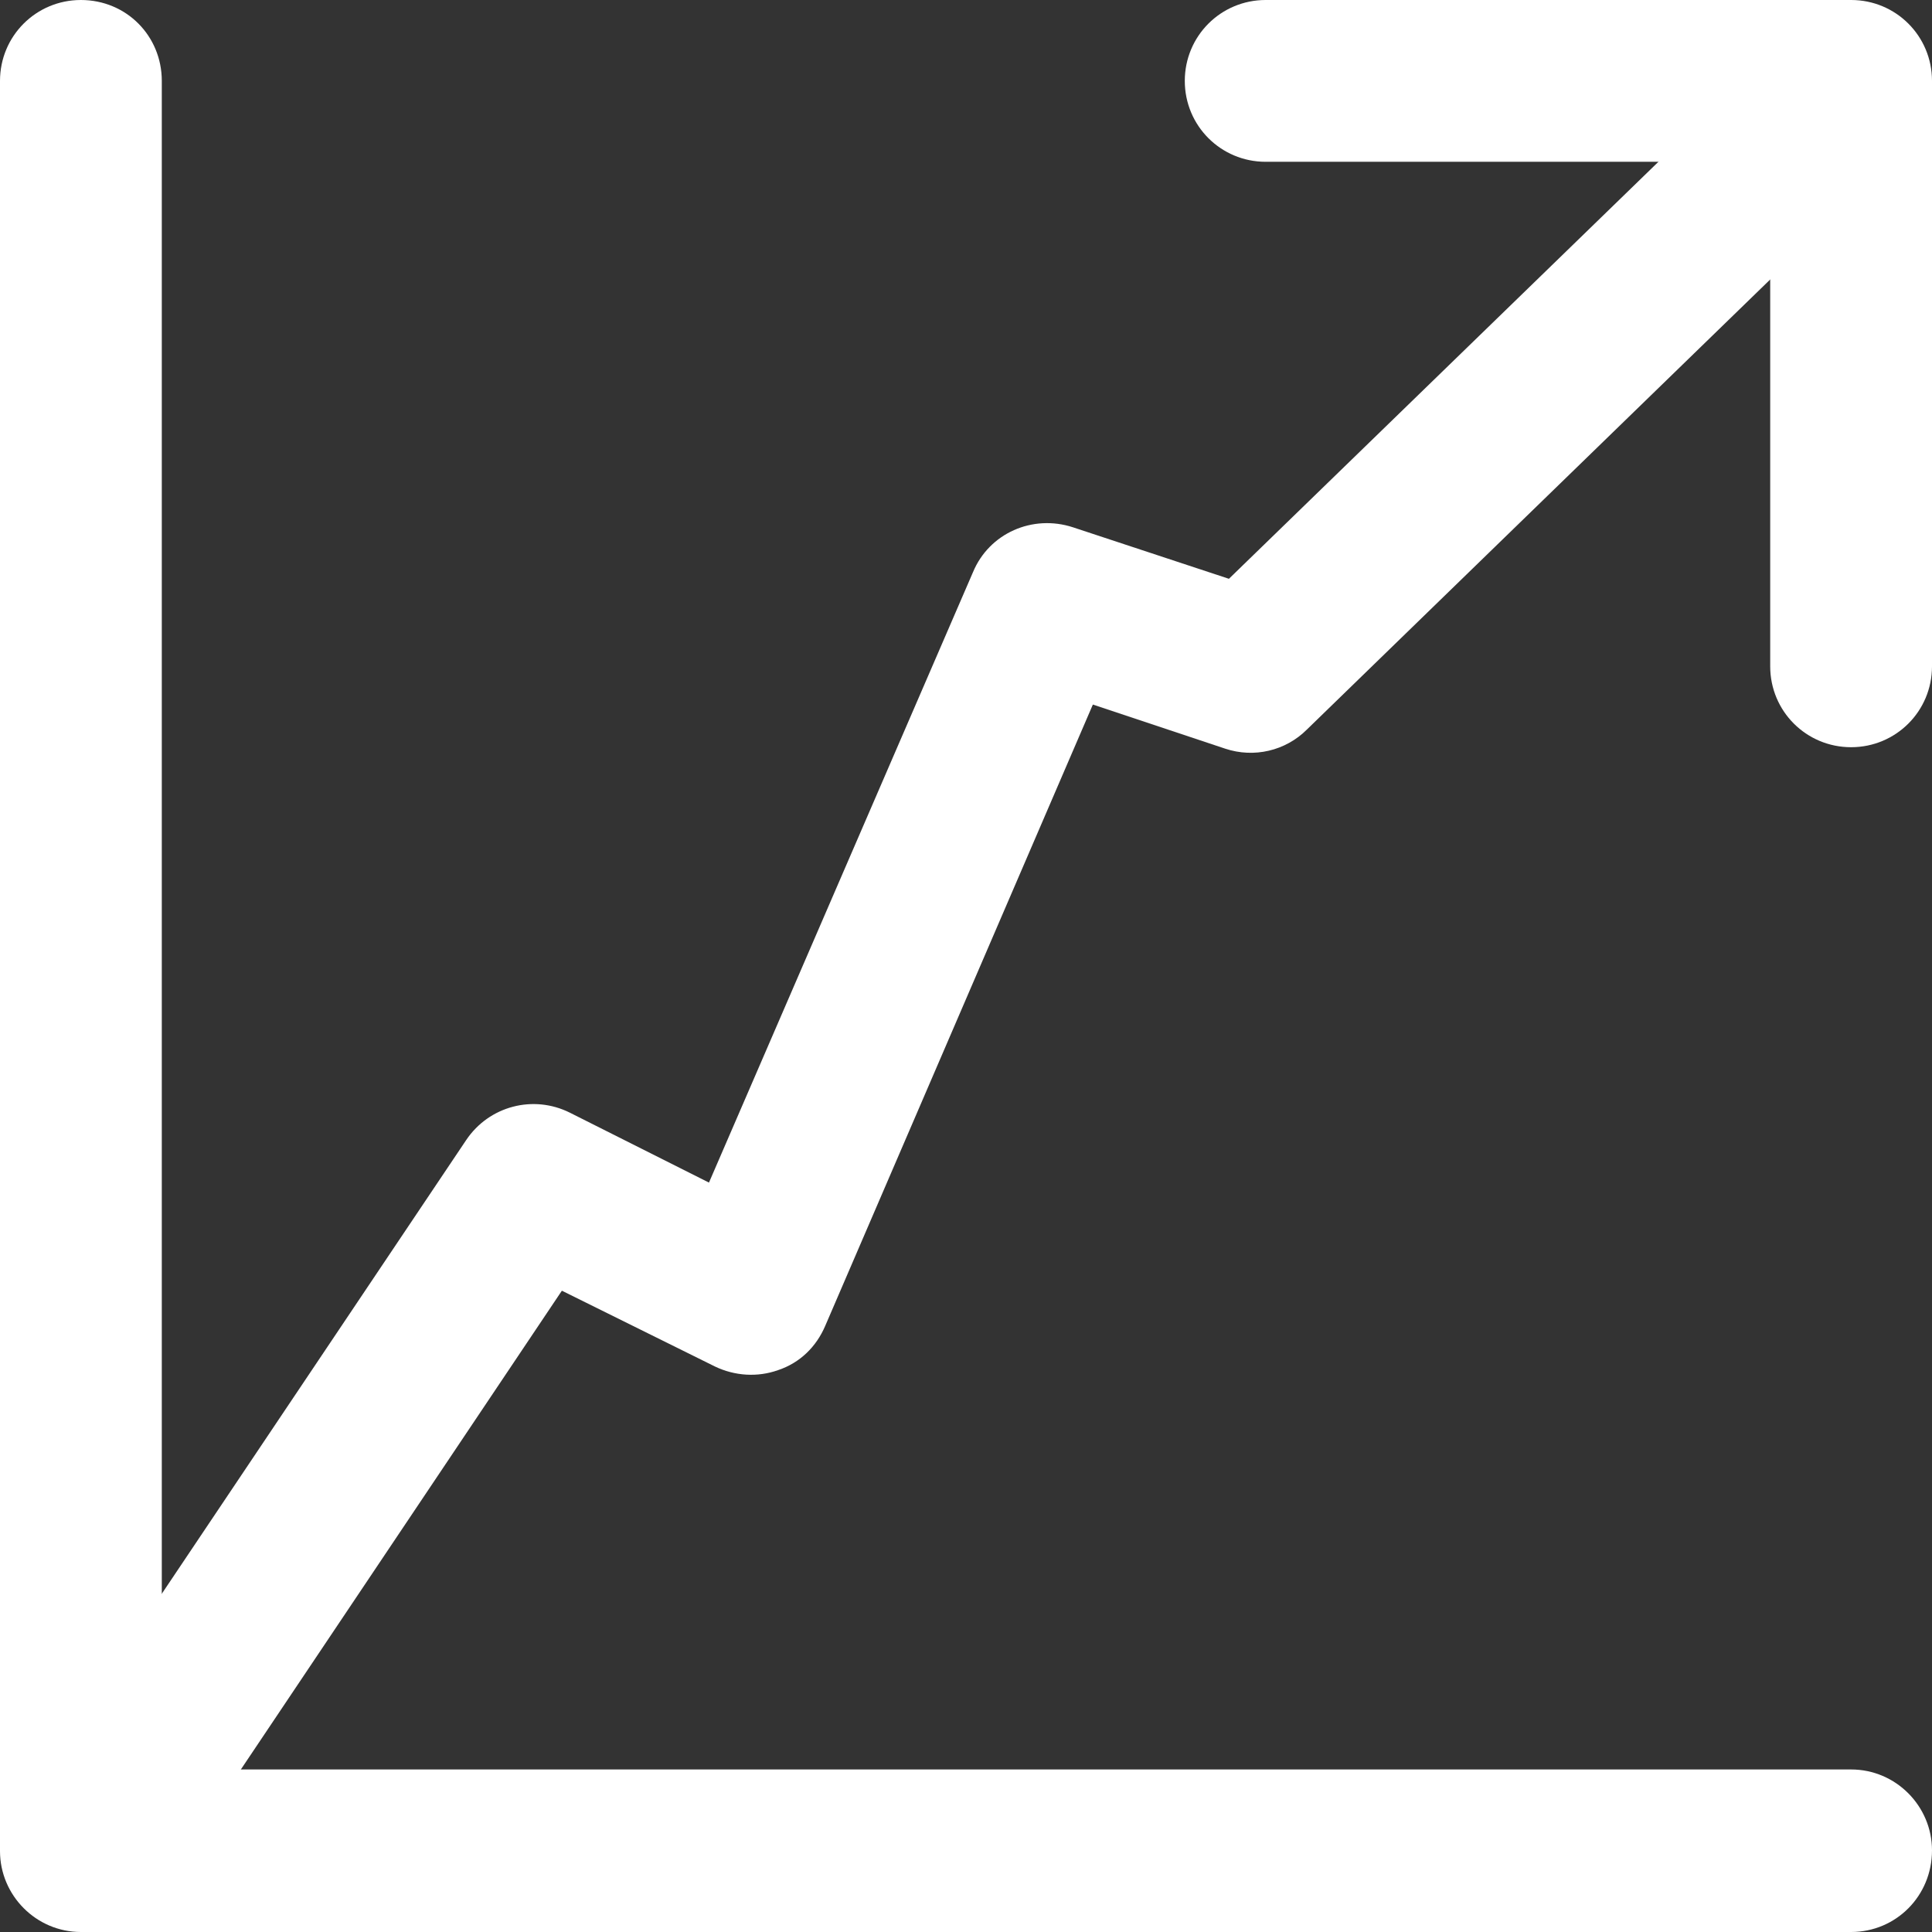
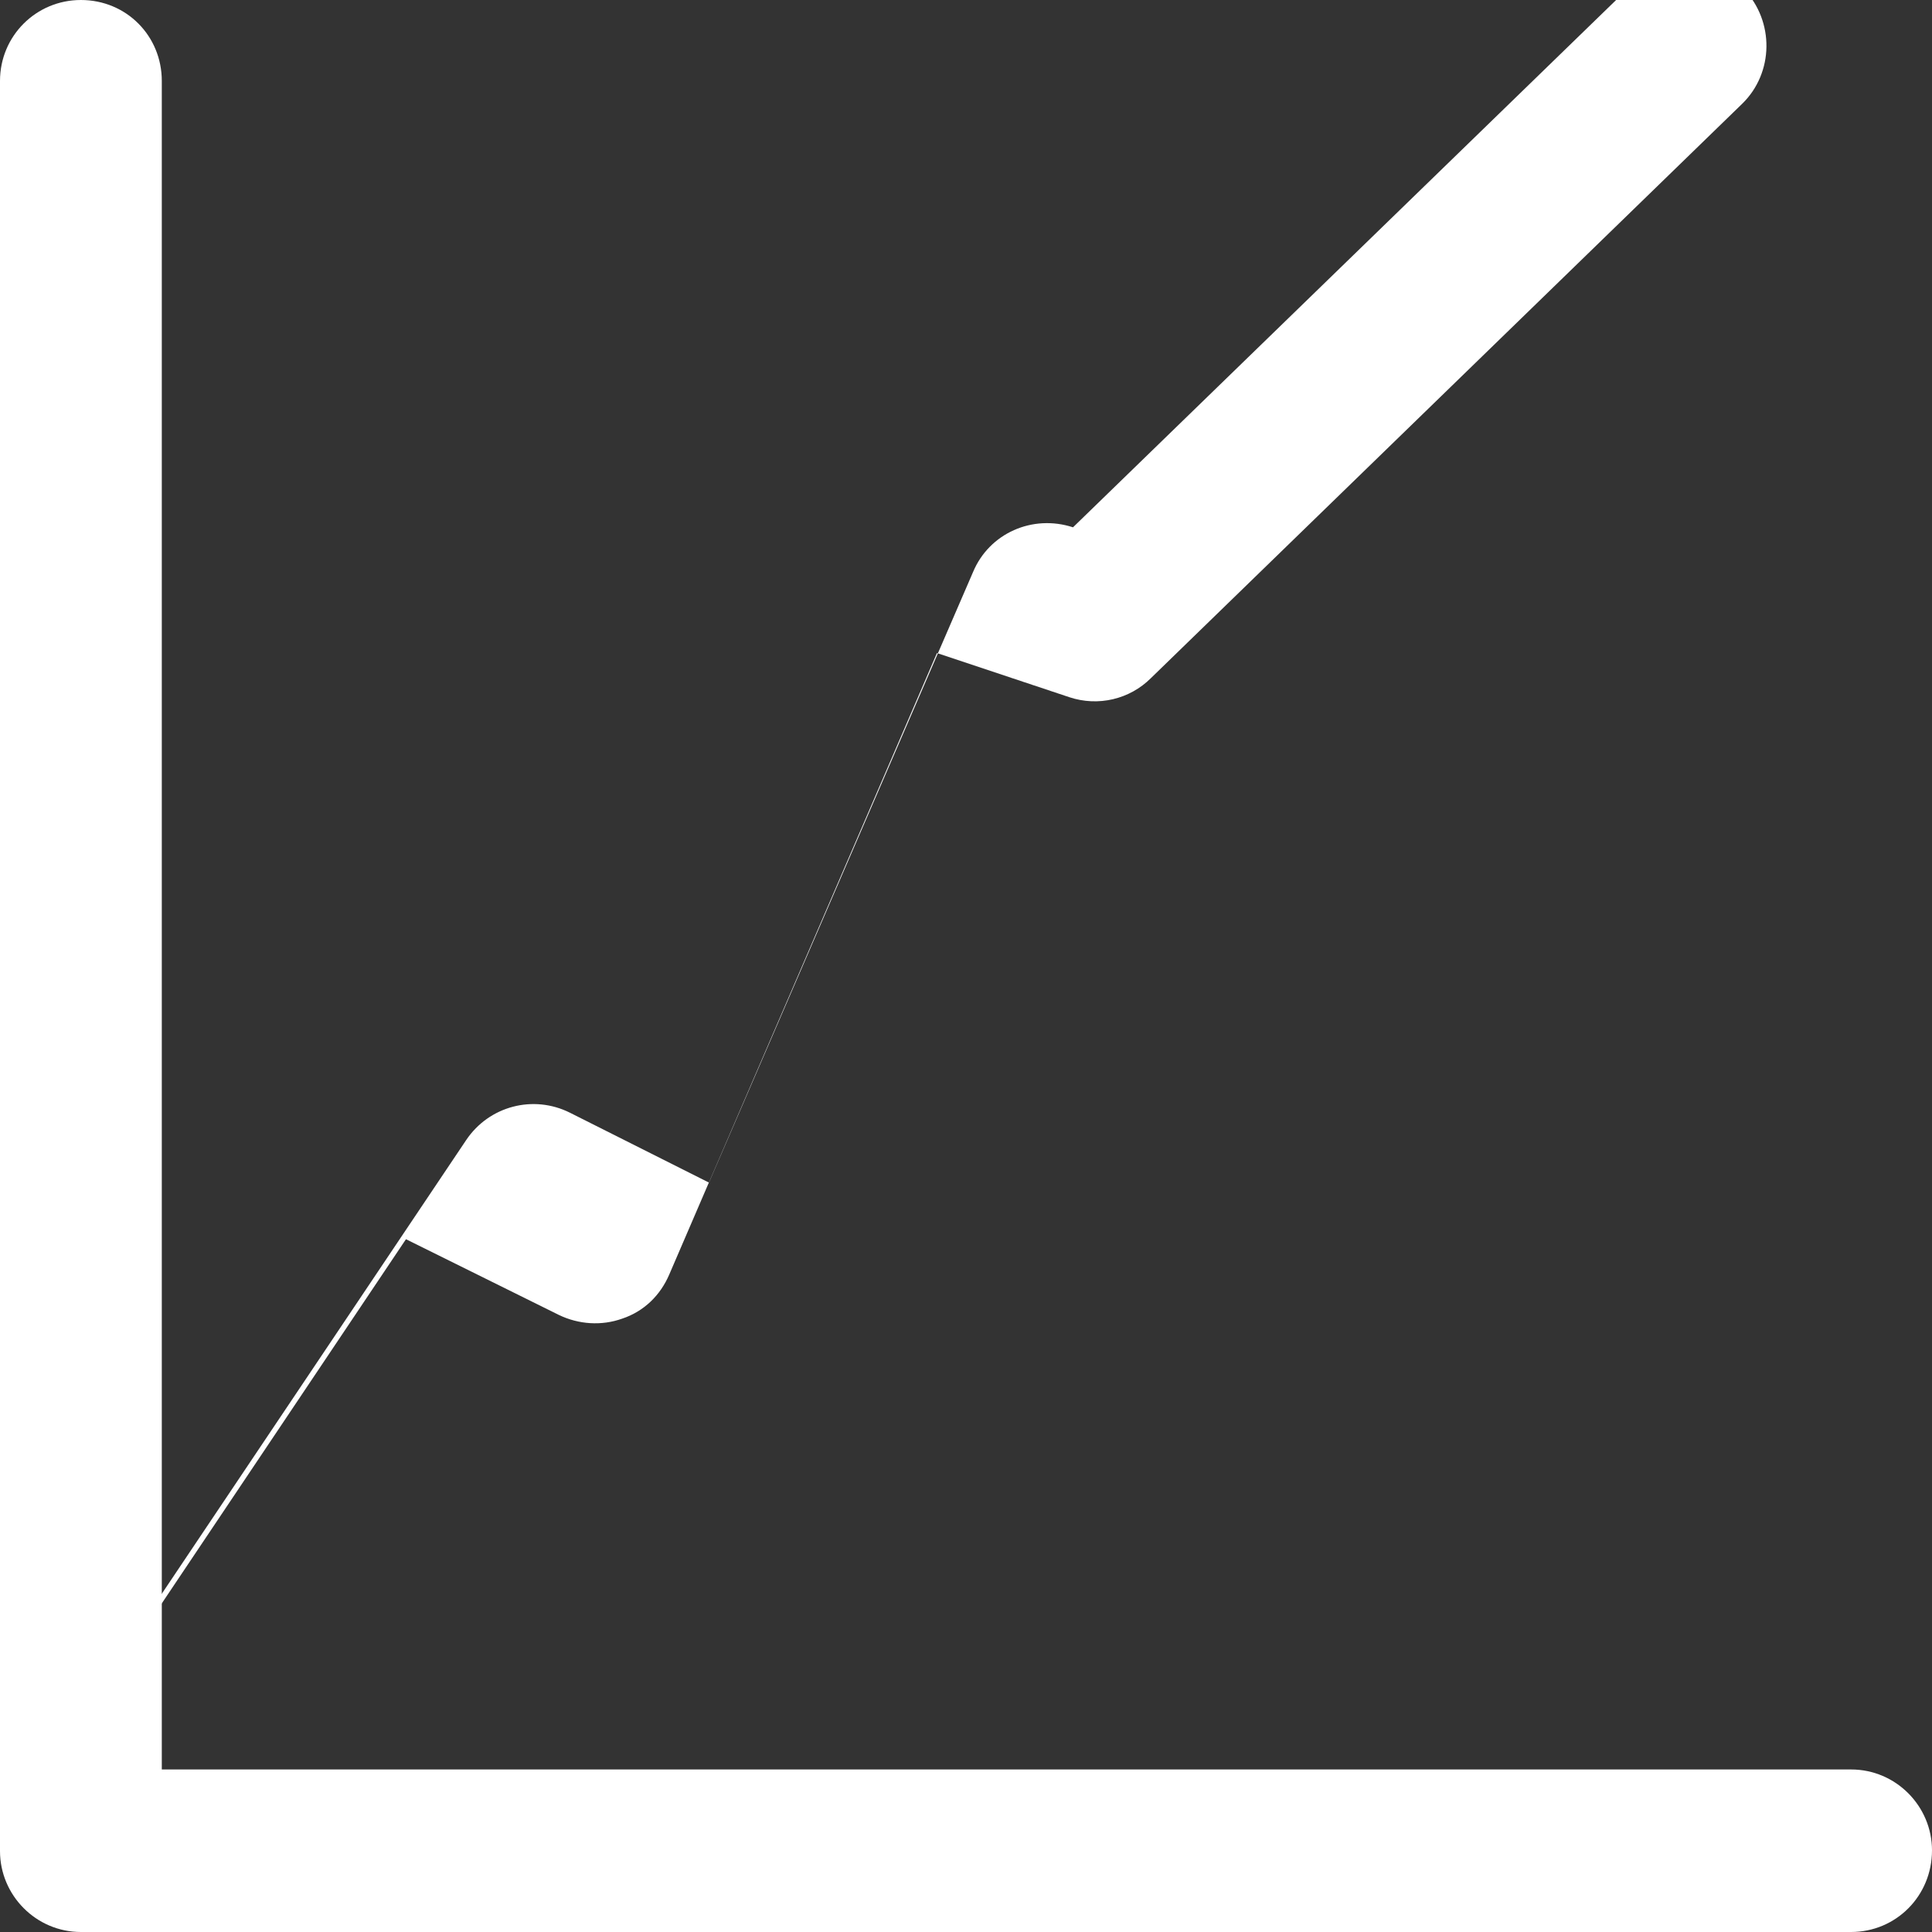
<svg xmlns="http://www.w3.org/2000/svg" version="1.1" x="0px" y="0px" width="26.27px" height="26.27px" viewBox="0 0 26.27 26.27" style="enable-background:new 0 0 26.27 26.27;" xml:space="preserve">
  <rect x="0" y="0" width="26.27" height="26.27" fill="#333333" stroke="none" />
  <defs>
</defs>
  <g id="XMLID_1_">
    <g id="XMLID_7_">
      <path id="XMLID_8_" fill="#ffffff" d="M25.17,26.27H1.1c-0.61,0-1.1-0.5-1.1-1.1V1.1C0,0.49,0.49,0,1.1,0c0.62,0,1.1,0.49,1.1,1.1    v22.96h22.97c0.61,0,1.1,0.5,1.1,1.1C26.27,25.78,25.78,26.27,25.17,26.27L25.17,26.27z" />
    </g>
    <g id="XMLID_2_">
      <g id="XMLID_5_">
-         <path id="XMLID_6_" fill="#ffffff" d="M1.47,25.85c-0.21,0-0.43-0.06-0.61-0.19c-0.51-0.34-0.64-1.03-0.31-1.53l5.79-8.63     c0.31-0.46,0.91-0.62,1.41-0.37l1.89,0.95l3.59-8.3c0.22-0.53,0.81-0.79,1.36-0.61l2.12,0.7l7.56-7.34     c0.43-0.42,1.14-0.41,1.56,0.02c0.42,0.44,0.41,1.14-0.02,1.56l-8.04,7.81c-0.29,0.29-0.72,0.39-1.11,0.26l-1.8-0.6l-3.64,8.45     c-0.12,0.28-0.34,0.5-0.64,0.6c-0.28,0.1-0.59,0.08-0.86-0.05l-2.08-1.03l-5.25,7.83C2.17,25.68,1.82,25.85,1.47,25.85     L1.47,25.85z" />
+         <path id="XMLID_6_" fill="#ffffff" d="M1.47,25.85c-0.21,0-0.43-0.06-0.61-0.19c-0.51-0.34-0.64-1.03-0.31-1.53l5.79-8.63     c0.31-0.46,0.91-0.62,1.41-0.37l1.89,0.95l3.59-8.3c0.22-0.53,0.81-0.79,1.36-0.61l7.56-7.34     c0.43-0.42,1.14-0.41,1.56,0.02c0.42,0.44,0.41,1.14-0.02,1.56l-8.04,7.81c-0.29,0.29-0.72,0.39-1.11,0.26l-1.8-0.6l-3.64,8.45     c-0.12,0.28-0.34,0.5-0.64,0.6c-0.28,0.1-0.59,0.08-0.86-0.05l-2.08-1.03l-5.25,7.83C2.17,25.68,1.82,25.85,1.47,25.85     L1.47,25.85z" />
      </g>
      <g id="XMLID_3_">
-         <path id="XMLID_4_" fill="#ffffff" d="M25.17,10.16c-0.61,0-1.1-0.49-1.1-1.1V2.2h-6.86c-0.61,0-1.1-0.49-1.1-1.1     c0-0.61,0.49-1.1,1.1-1.1h7.96c0.61,0,1.1,0.49,1.1,1.1v7.96C26.27,9.67,25.78,10.16,25.17,10.16L25.17,10.16z" />
-       </g>
+         </g>
    </g>
  </g>
</svg>